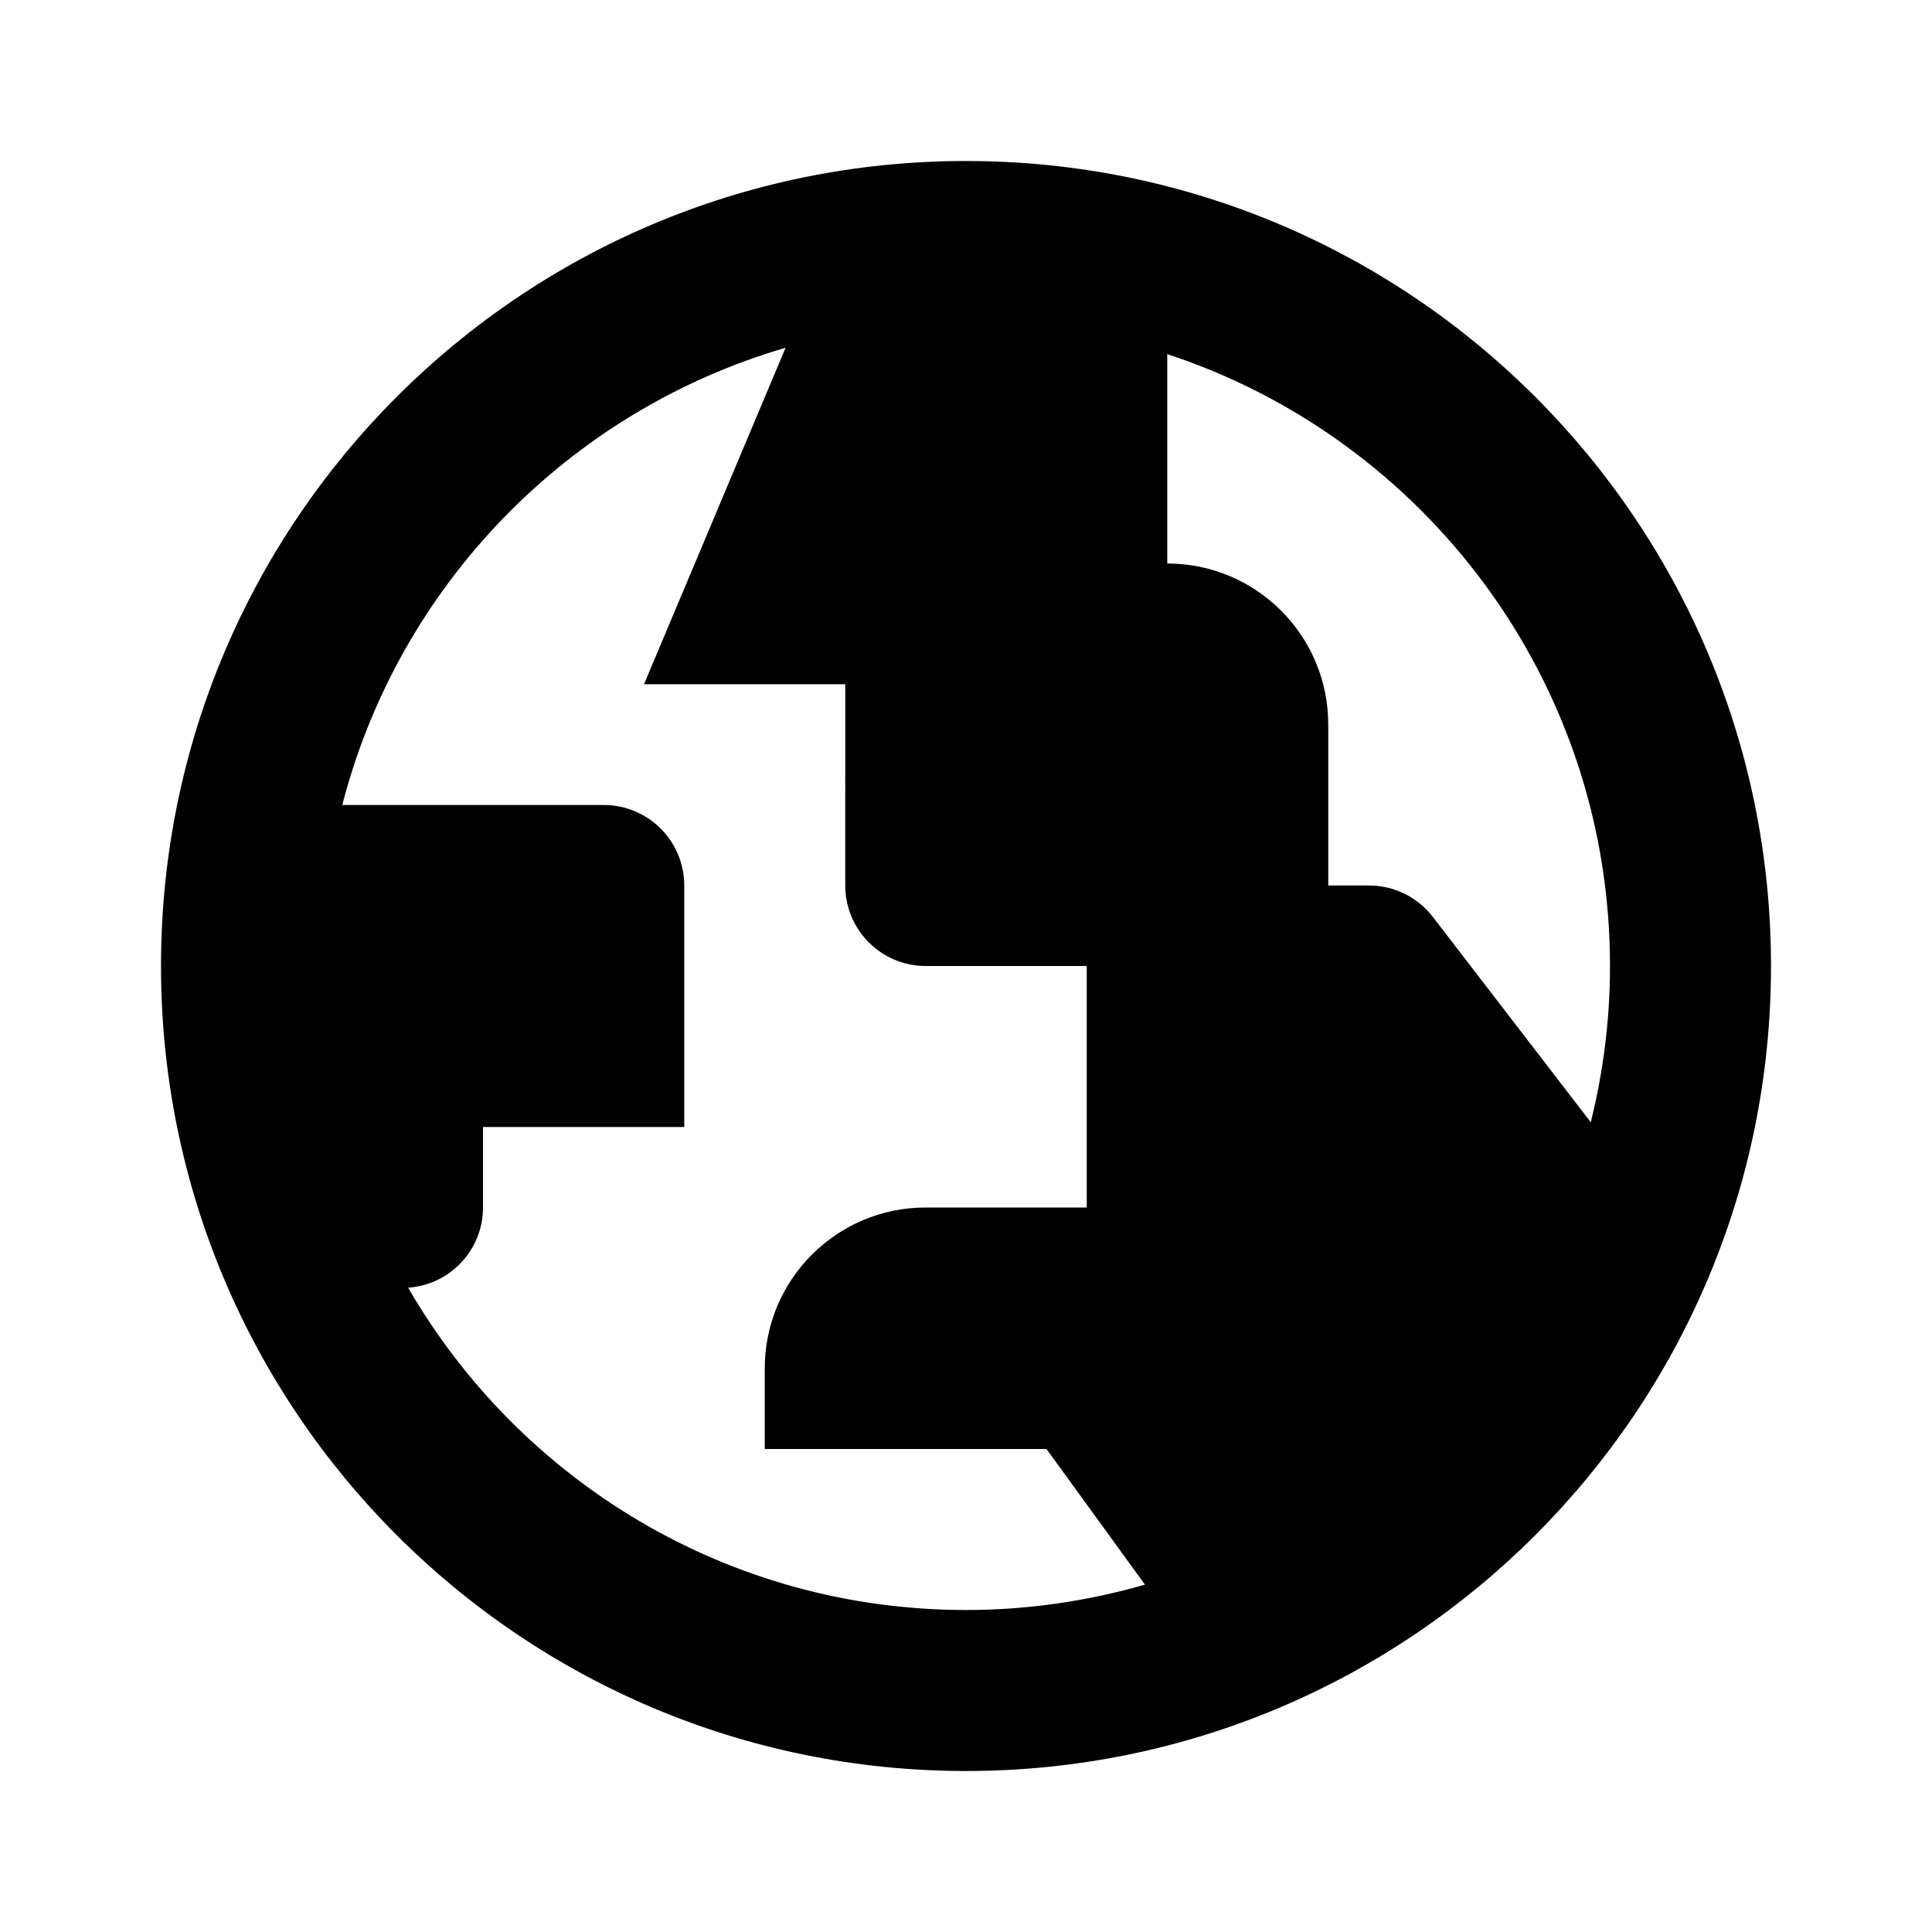
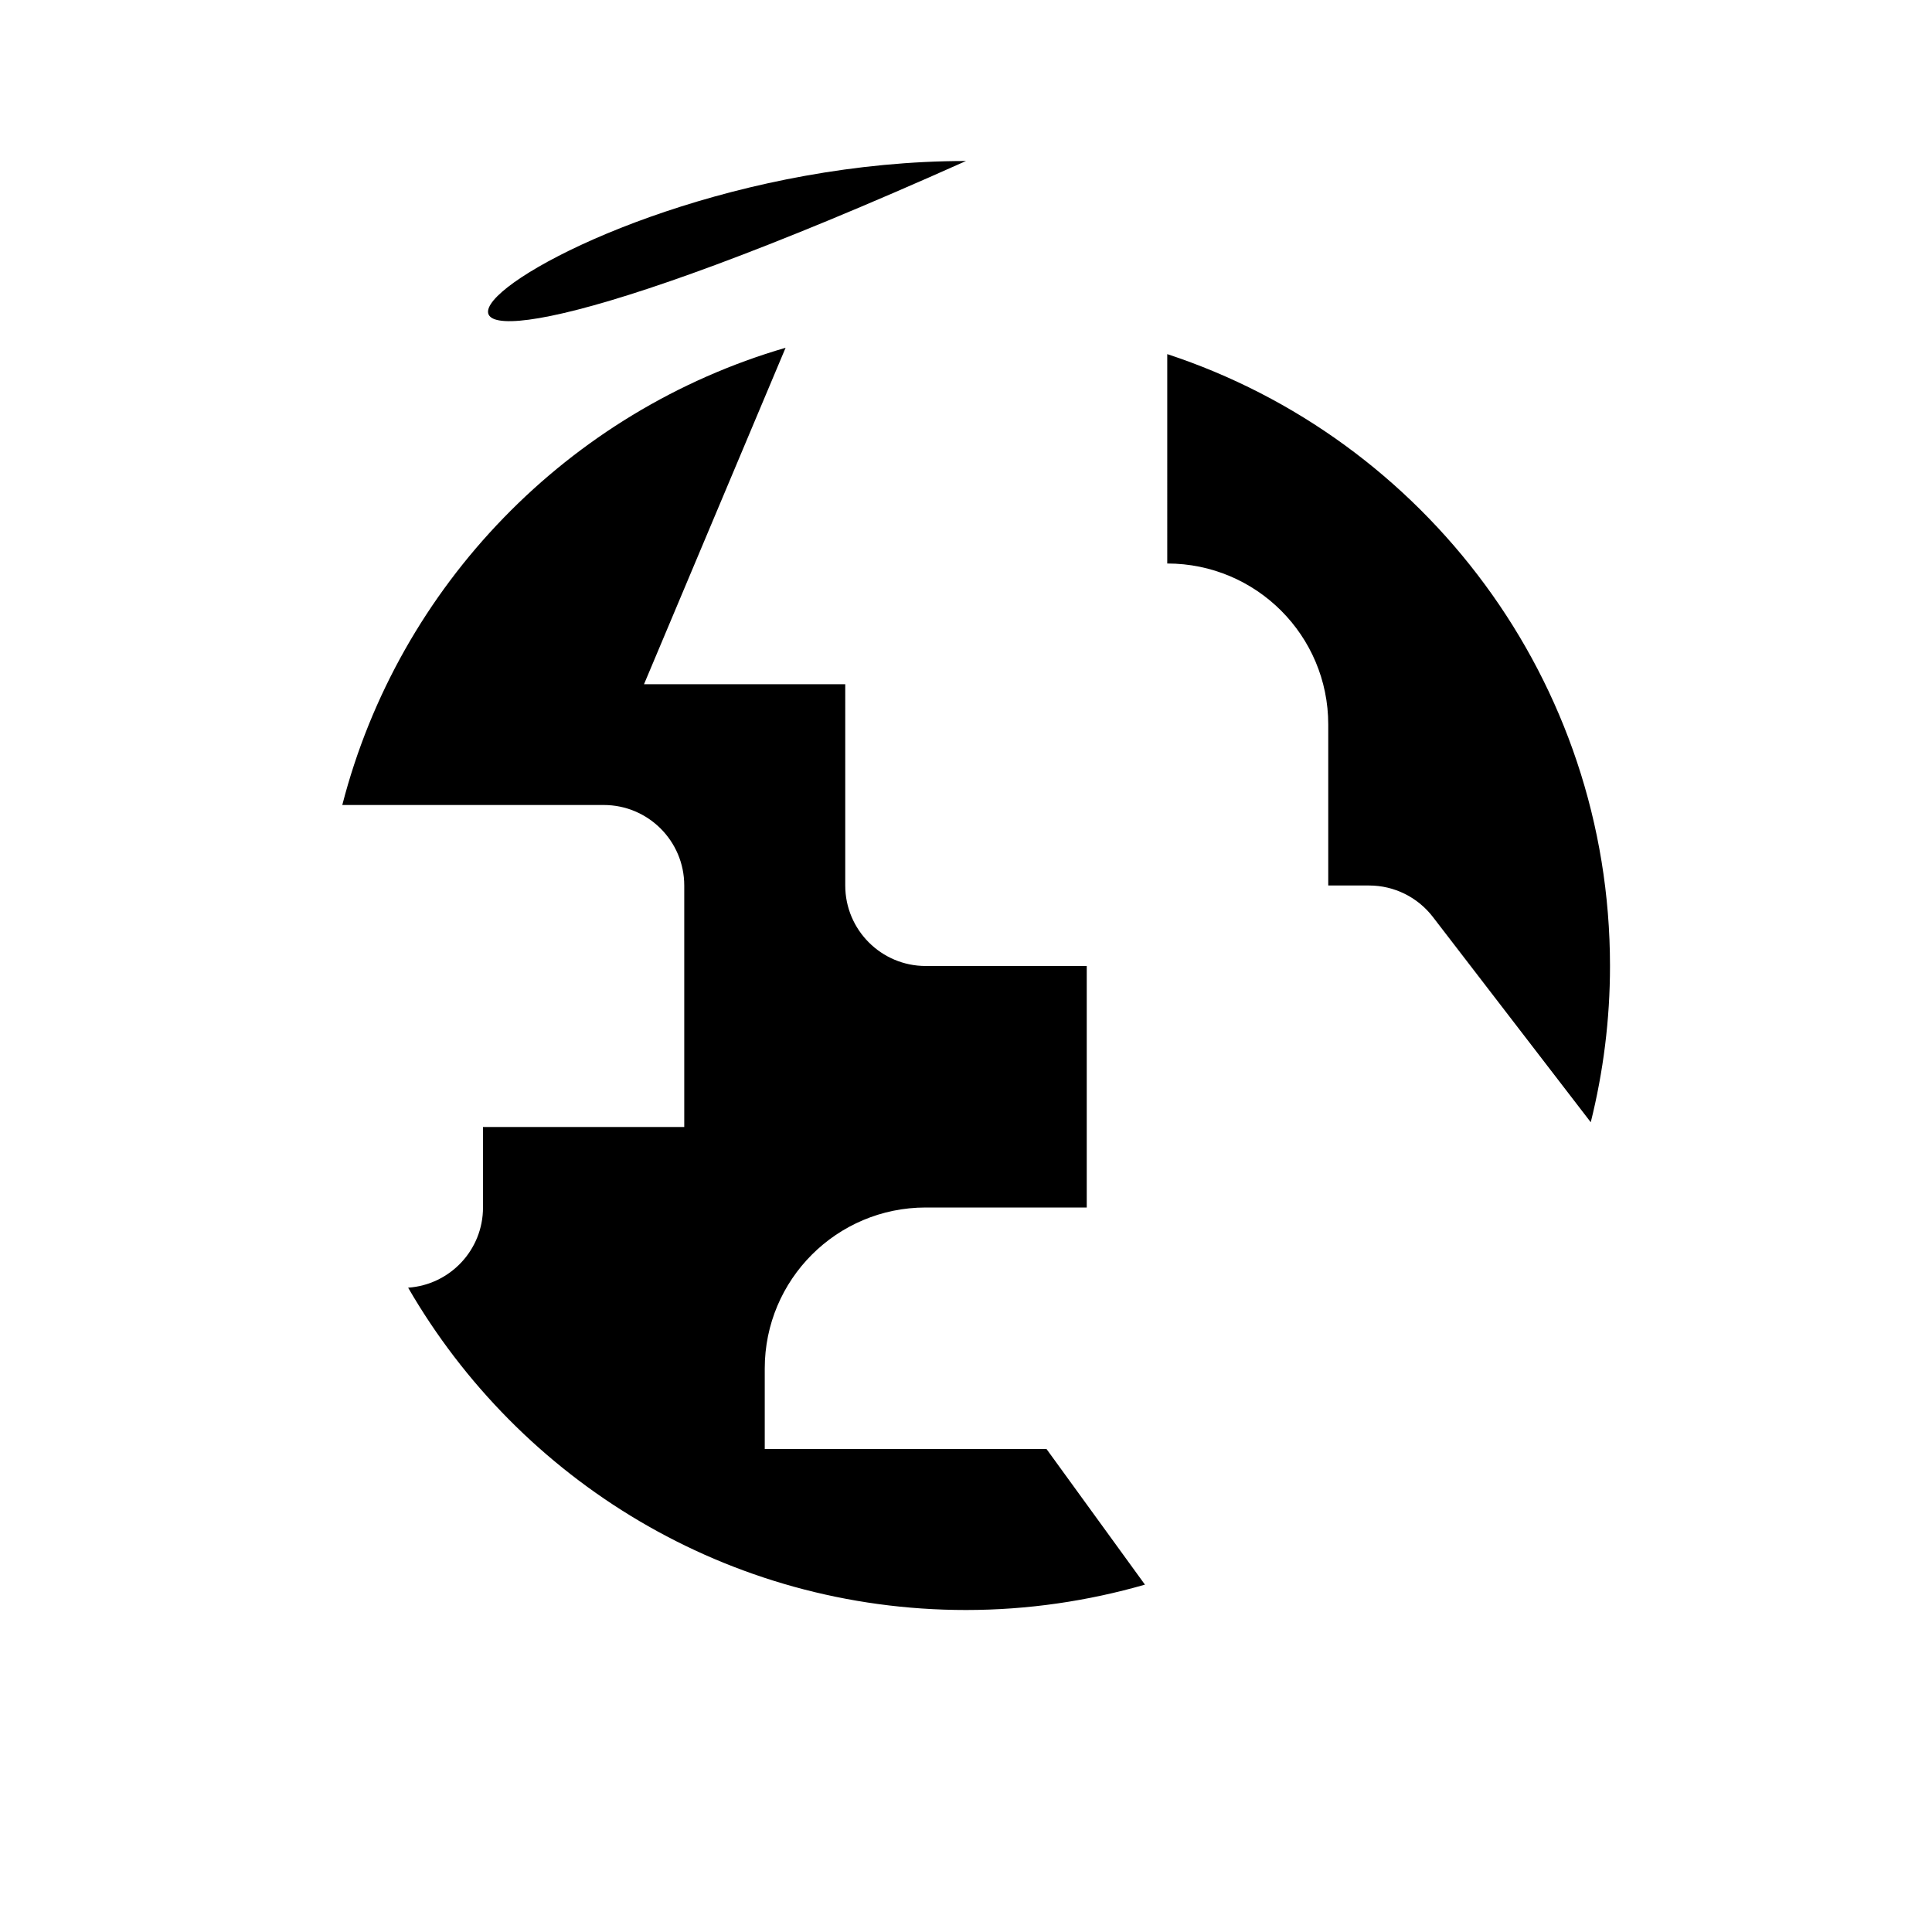
<svg xmlns="http://www.w3.org/2000/svg" fill="none" viewBox="0 0 24 24" height="24" width="24">
  <g id="globe-uk-fill">
-     <path id="Union" fill="#000000" d="M12 2c5.523 0 10 4.477 10 10 0 5.523 -4.477 10 -10 10 -5.523 0 -10 -4.477 -10 -10C2 6.477 6.477 2 12 2M9.759 4.32C7.063 5.106 4.955 7.27 4.252 10H7.5c0.552 0 1 0.448 1 1v3H6v1c0 0.529 -0.41 0.96 -0.93 0.996C6.453 18.389 9.038 20 12 20c0.771 0 1.517 -0.112 2.223 -0.315L13 18H9.5v-1c0 -1.105 0.895 -2 2 -2h2v-3h-2c-0.552 0 -1 -0.448 -1 -1V8.5H8zM14.5 7c1.105 0 2 0.895 2 2v2h0.508c0.31 0 0.603 0.145 0.792 0.391l1.961 2.55C19.916 13.319 20 12.669 20 12c0 -3.545 -2.306 -6.551 -5.5 -7.601z" stroke-width="1" />
+     <path id="Union" fill="#000000" d="M12 2C2 6.477 6.477 2 12 2M9.759 4.32C7.063 5.106 4.955 7.27 4.252 10H7.5c0.552 0 1 0.448 1 1v3H6v1c0 0.529 -0.41 0.96 -0.93 0.996C6.453 18.389 9.038 20 12 20c0.771 0 1.517 -0.112 2.223 -0.315L13 18H9.5v-1c0 -1.105 0.895 -2 2 -2h2v-3h-2c-0.552 0 -1 -0.448 -1 -1V8.5H8zM14.5 7c1.105 0 2 0.895 2 2v2h0.508c0.31 0 0.603 0.145 0.792 0.391l1.961 2.55C19.916 13.319 20 12.669 20 12c0 -3.545 -2.306 -6.551 -5.5 -7.601z" stroke-width="1" />
  </g>
</svg>